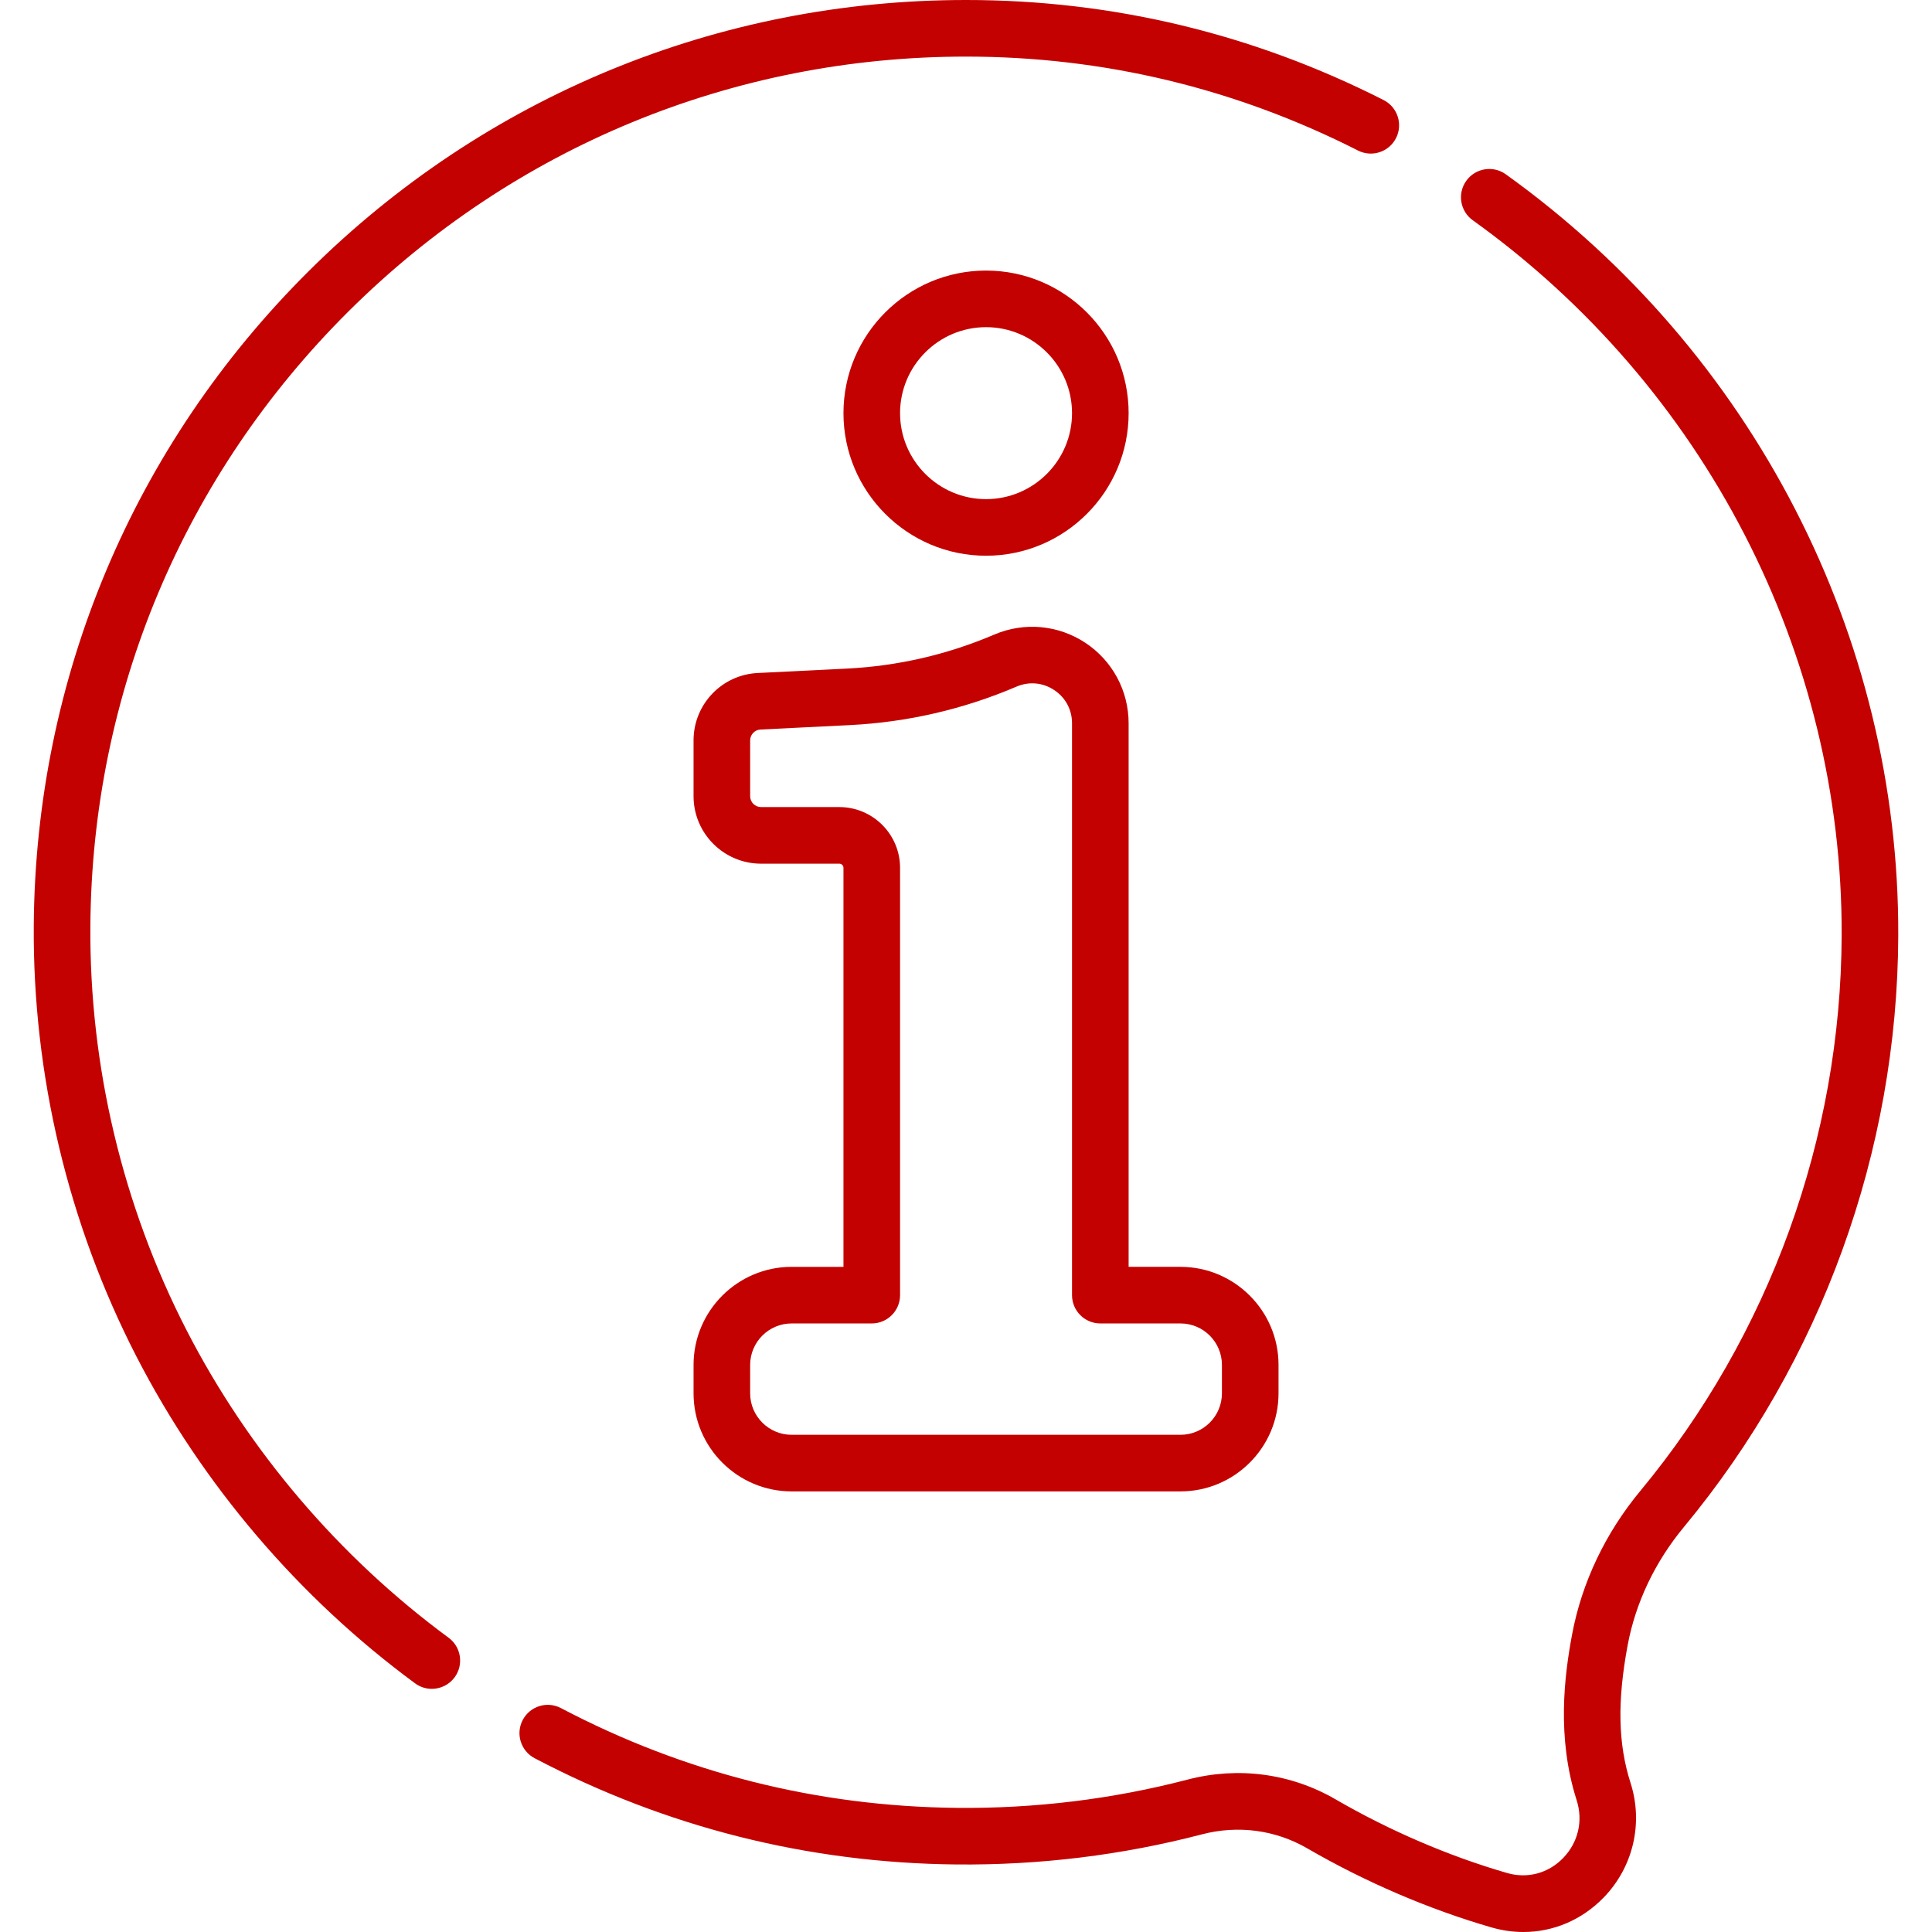
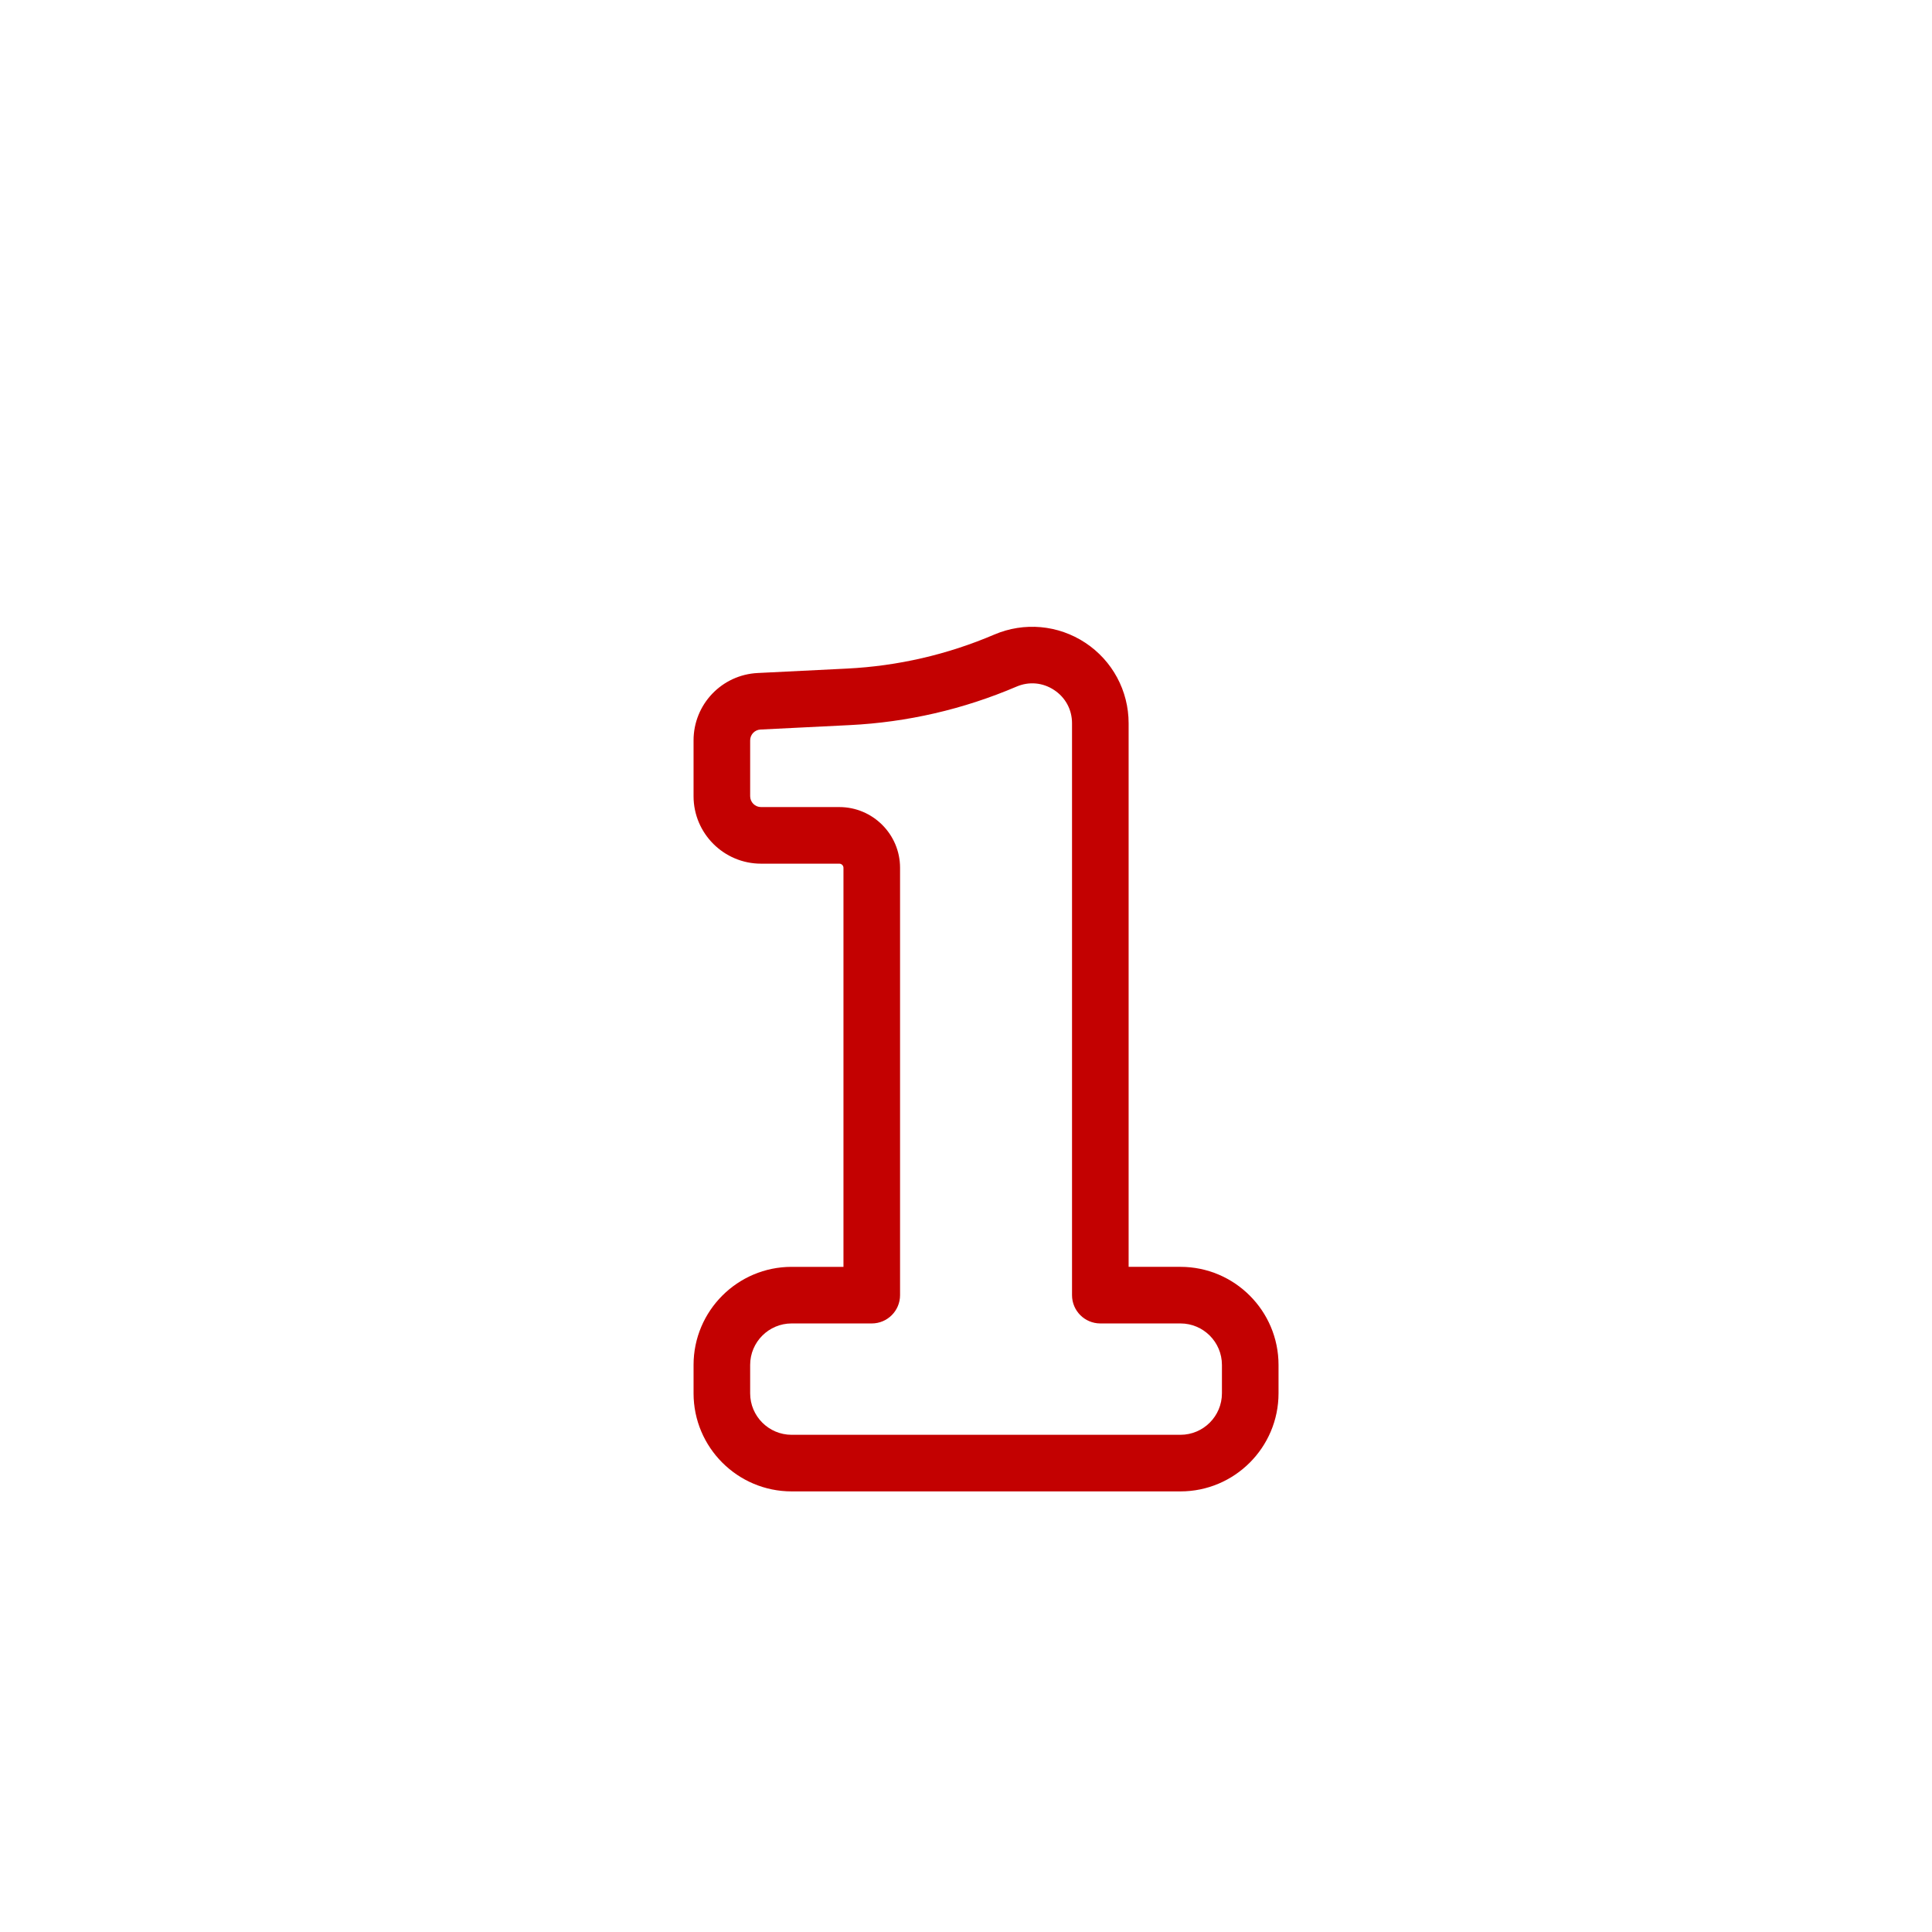
<svg xmlns="http://www.w3.org/2000/svg" version="1.1" id="Capa_1" x="0px" y="0px" viewBox="0 0 511.998 511.998" style="enable-background:new 0 0 511.998 511.998;" xml:space="preserve" width="512px" height="512px">
  <g>
    <g>
      <g>
-         <path d="M261.311,147.274c20.836,0,37.786-16.951,37.786-37.785s-16.951-37.786-37.786-37.786     c-20.835,0-37.785,16.951-37.785,37.786C223.526,130.323,240.477,147.274,261.311,147.274z M261.311,86.702     c12.565,0,22.786,10.222,22.786,22.786c0,12.564-10.223,22.786-22.786,22.786s-22.786-10.222-22.786-22.786     C238.526,96.924,248.746,86.702,261.311,86.702z" fill="#c30101" />
-         <path d="M118.889,434.02c-28.992-21.357-52.996-49.52-69.417-81.444C32.51,319.6,23.683,282.534,23.946,245.385     c0.435-61.632,24.765-119.506,68.51-162.962C136.221,38.946,194.3,15.002,255.992,15c36.395-0.001,71.346,8.374,103.886,24.89     c3.695,1.875,8.208,0.401,10.082-3.293c1.875-3.693,0.4-8.208-3.293-10.082C332.005,8.92,294.768-0.001,255.992,0     C190.312,0.002,128.479,25.494,81.884,71.781C35.313,118.045,9.41,179.661,8.947,245.28     c-0.279,39.562,9.122,79.037,27.186,114.158c17.475,33.971,43.015,63.938,73.859,86.66c1.339,0.986,2.897,1.462,4.442,1.462     c2.302,0,4.574-1.057,6.044-3.052C122.936,441.172,122.224,436.477,118.889,434.02z" fill="#c30101" />
-         <path d="M446.258,404.663c36.419-43.917,56.591-99.564,56.798-156.691c0.288-79.447-38.595-154.882-104.013-201.786     c-3.364-2.412-8.052-1.642-10.465,1.725c-2.414,3.366-1.642,8.052,1.725,10.465c61.48,44.081,98.023,114.938,97.753,189.54     c-0.194,53.658-19.14,105.924-53.344,147.17c-9.26,11.164-15.515,24.315-18.089,38.033c-2.041,10.877-4.137,27.268,1.208,43.965     c1.752,5.476,0.401,11.21-3.612,15.338c-3.912,4.024-9.443,5.501-14.798,3.951c-15.415-4.461-31.14-11.213-45.478-19.528     c-11.866-6.881-25.793-8.743-39.221-5.237c-19.867,5.186-40.455,7.702-61.154,7.495c-36.964-0.379-72.262-9.275-104.913-26.44     c-3.671-1.929-8.202-0.517-10.129,3.148c-1.928,3.666-0.518,8.201,3.148,10.129c34.778,18.284,72.372,27.758,111.739,28.162     c22.057,0.216,43.944-2.458,65.098-7.98c9.573-2.499,19.485-1.185,27.907,3.699c15.377,8.918,32.262,16.166,48.832,20.961     c2.823,0.817,5.668,1.216,8.474,1.216c7.895-0.001,15.463-3.169,21.249-9.12c7.825-8.048,10.563-19.684,7.143-30.366     c-3.324-10.385-3.556-21.681-0.751-36.625C433.471,424.669,438.62,413.872,446.258,404.663z" fill="#c30101" />
        <path d="M183.8,361.716v7.528c0,14.331,11.659,25.99,25.989,25.99h103.043c14.332,0,25.99-11.66,25.99-25.99v-7.528     c0-14.332-11.659-25.99-25.99-25.99h-13.736v-144.05c0-8.614-4.292-16.589-11.48-21.335c-7.188-4.745-16.207-5.557-24.127-2.171     c-12.424,5.31-25.562,8.341-39.056,9.011l-23.64,1.173c-9.529,0.473-16.994,8.318-16.994,17.859v14.787     c0,9.86,8.021,17.881,17.881,17.881h20.743c0.608,0,1.103,0.495,1.103,1.103v105.744h-13.737v-0.001     C195.459,335.726,183.8,347.385,183.8,361.716z M231.025,350.725c4.143,0,7.5-3.358,7.5-7.5V229.982     c0.001-8.879-7.223-16.102-16.102-16.102H201.68c-1.589,0-2.881-1.292-2.881-2.881v-14.787c0-1.538,1.203-2.802,2.738-2.878     l23.639-1.173c15.271-0.758,30.145-4.189,44.207-10.199c3.32-1.42,6.954-1.093,9.969,0.897c3.015,1.99,4.744,5.203,4.744,8.816     v151.55c0,4.142,3.358,7.5,7.5,7.5h21.236c6.06,0,10.991,4.93,10.991,10.991v7.528c0,6.06-4.931,10.991-10.991,10.991H209.789     c-6.059,0-10.99-4.931-10.99-10.991v-7.528c0-6.061,4.931-10.991,10.99-10.991H231.025z" fill="#c30101" />
      </g>
    </g>
  </g>
  <g>
</g>
  <g>
</g>
  <g>
</g>
  <g>
</g>
  <g>
</g>
  <g>
</g>
  <g>
</g>
  <g>
</g>
  <g>
</g>
  <g>
</g>
  <g>
</g>
  <g>
</g>
  <g>
</g>
  <g>
</g>
  <g>
</g>
</svg>